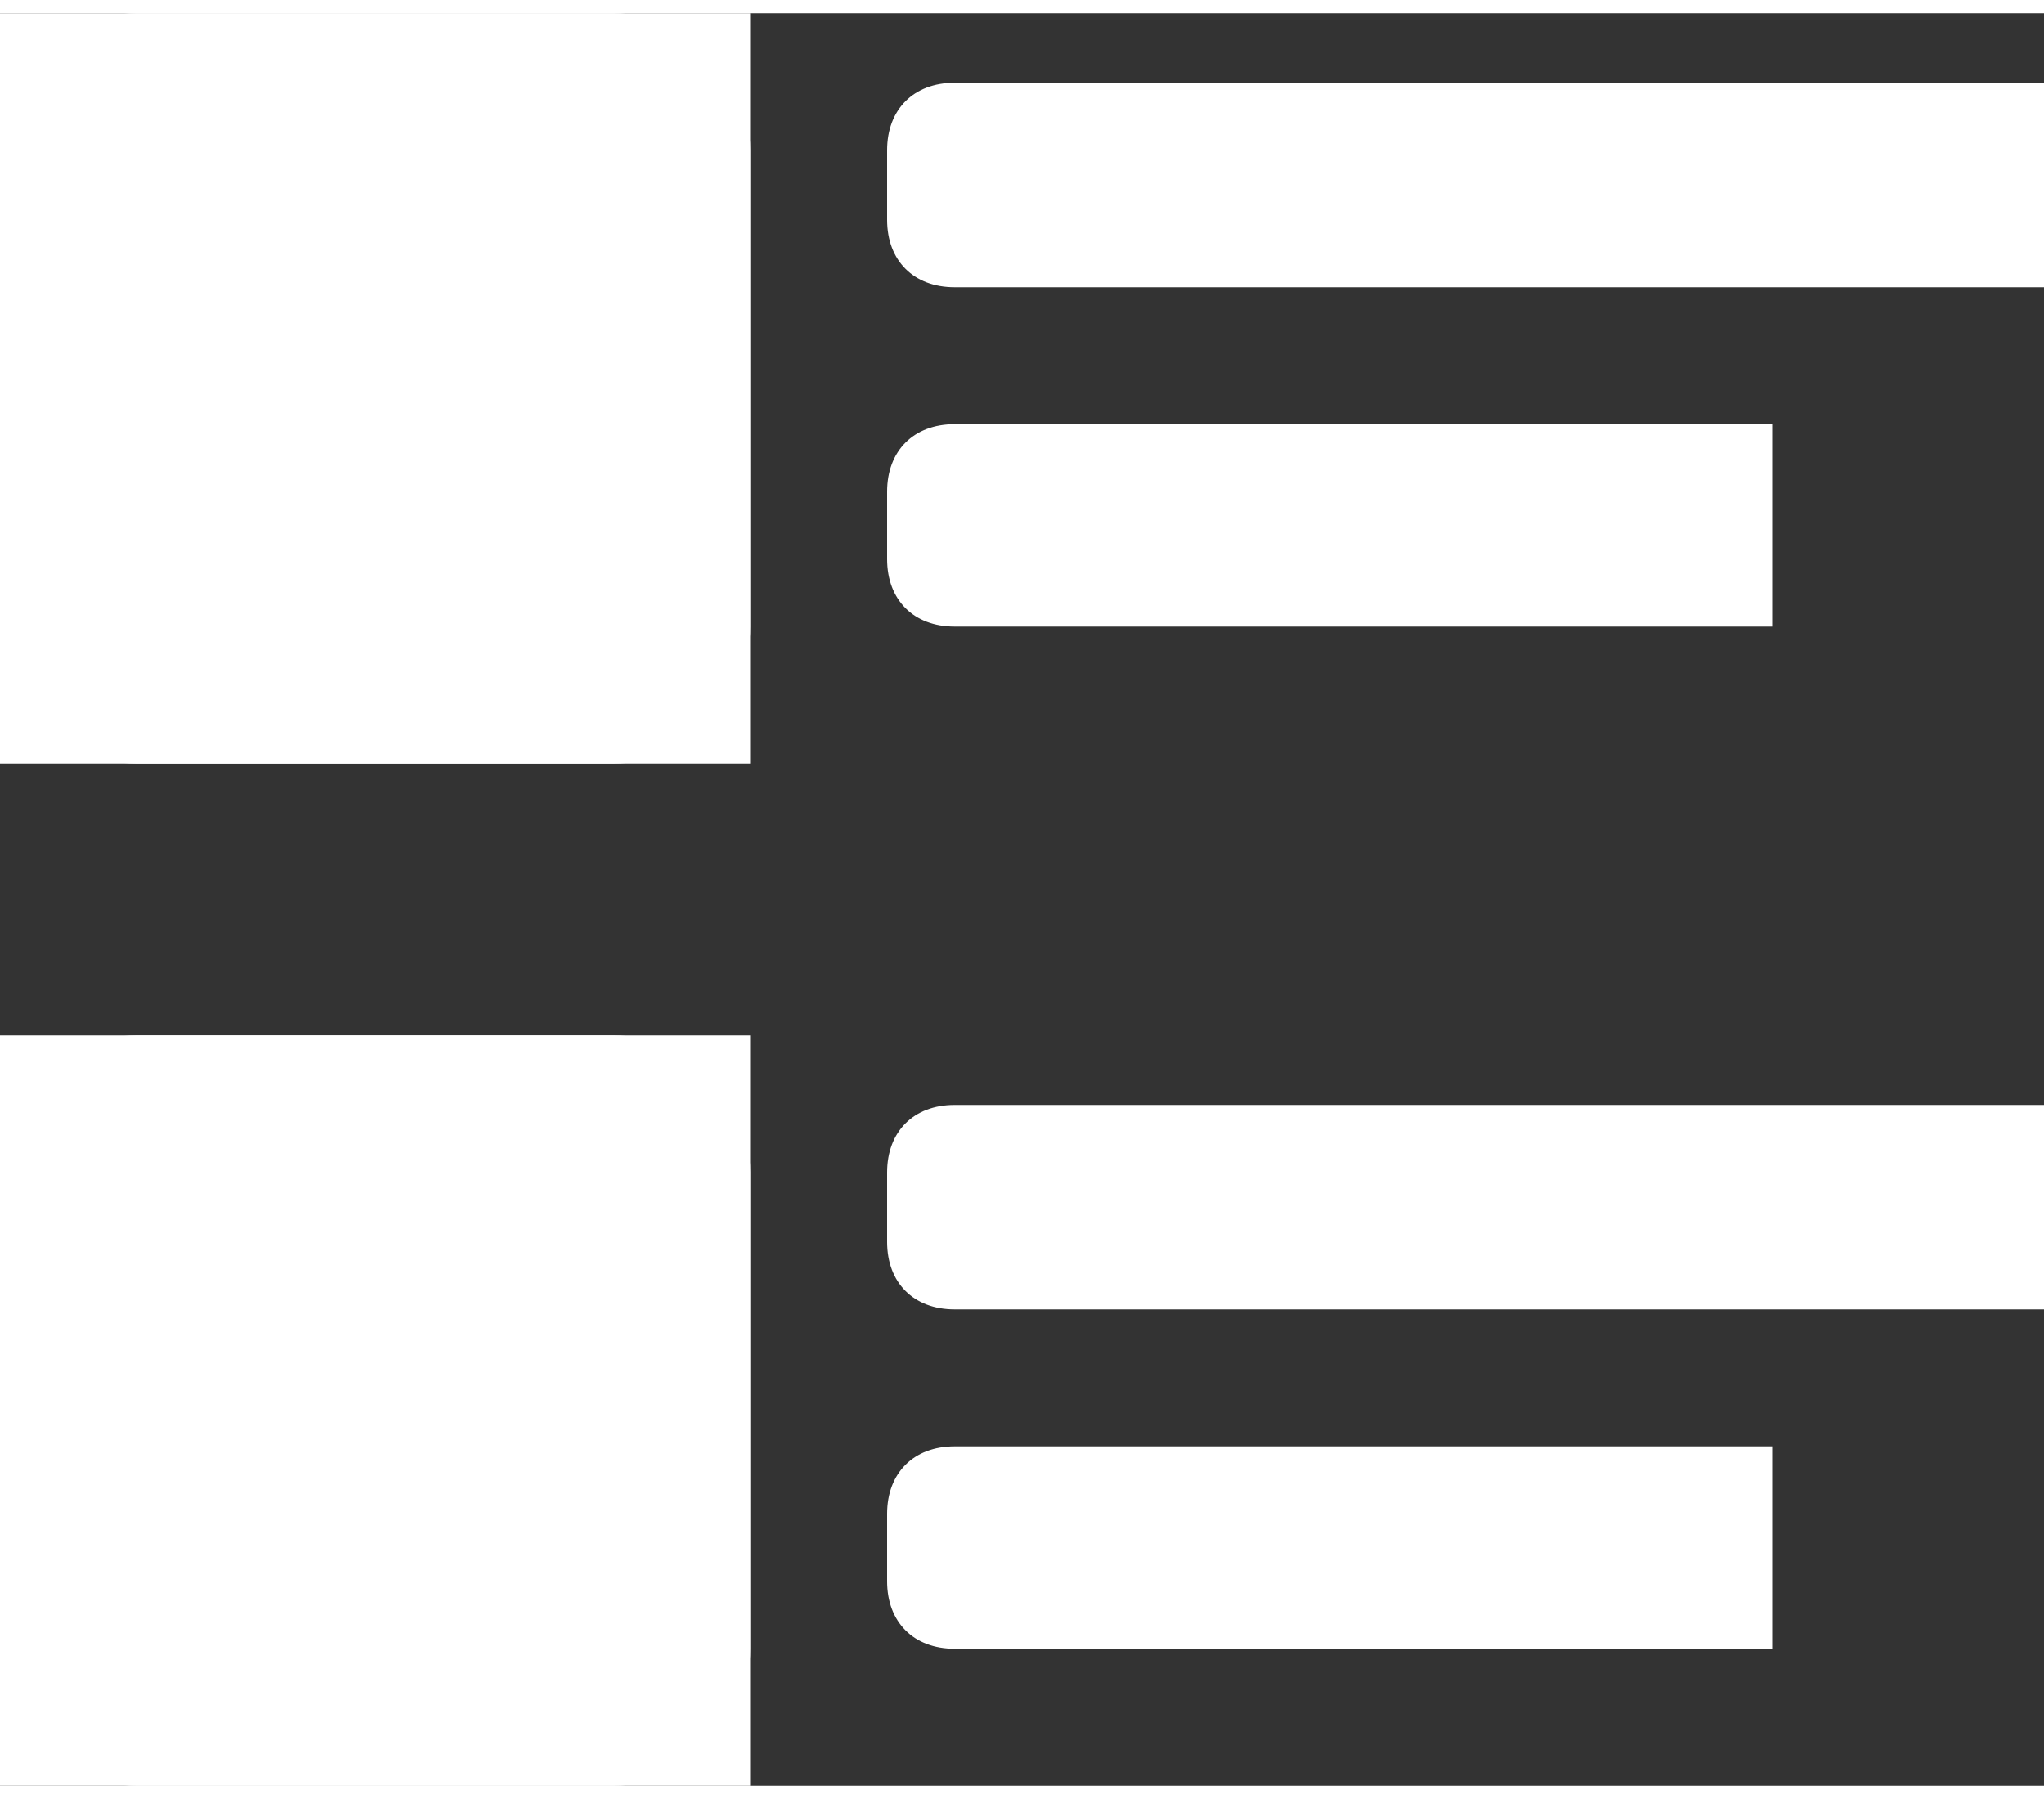
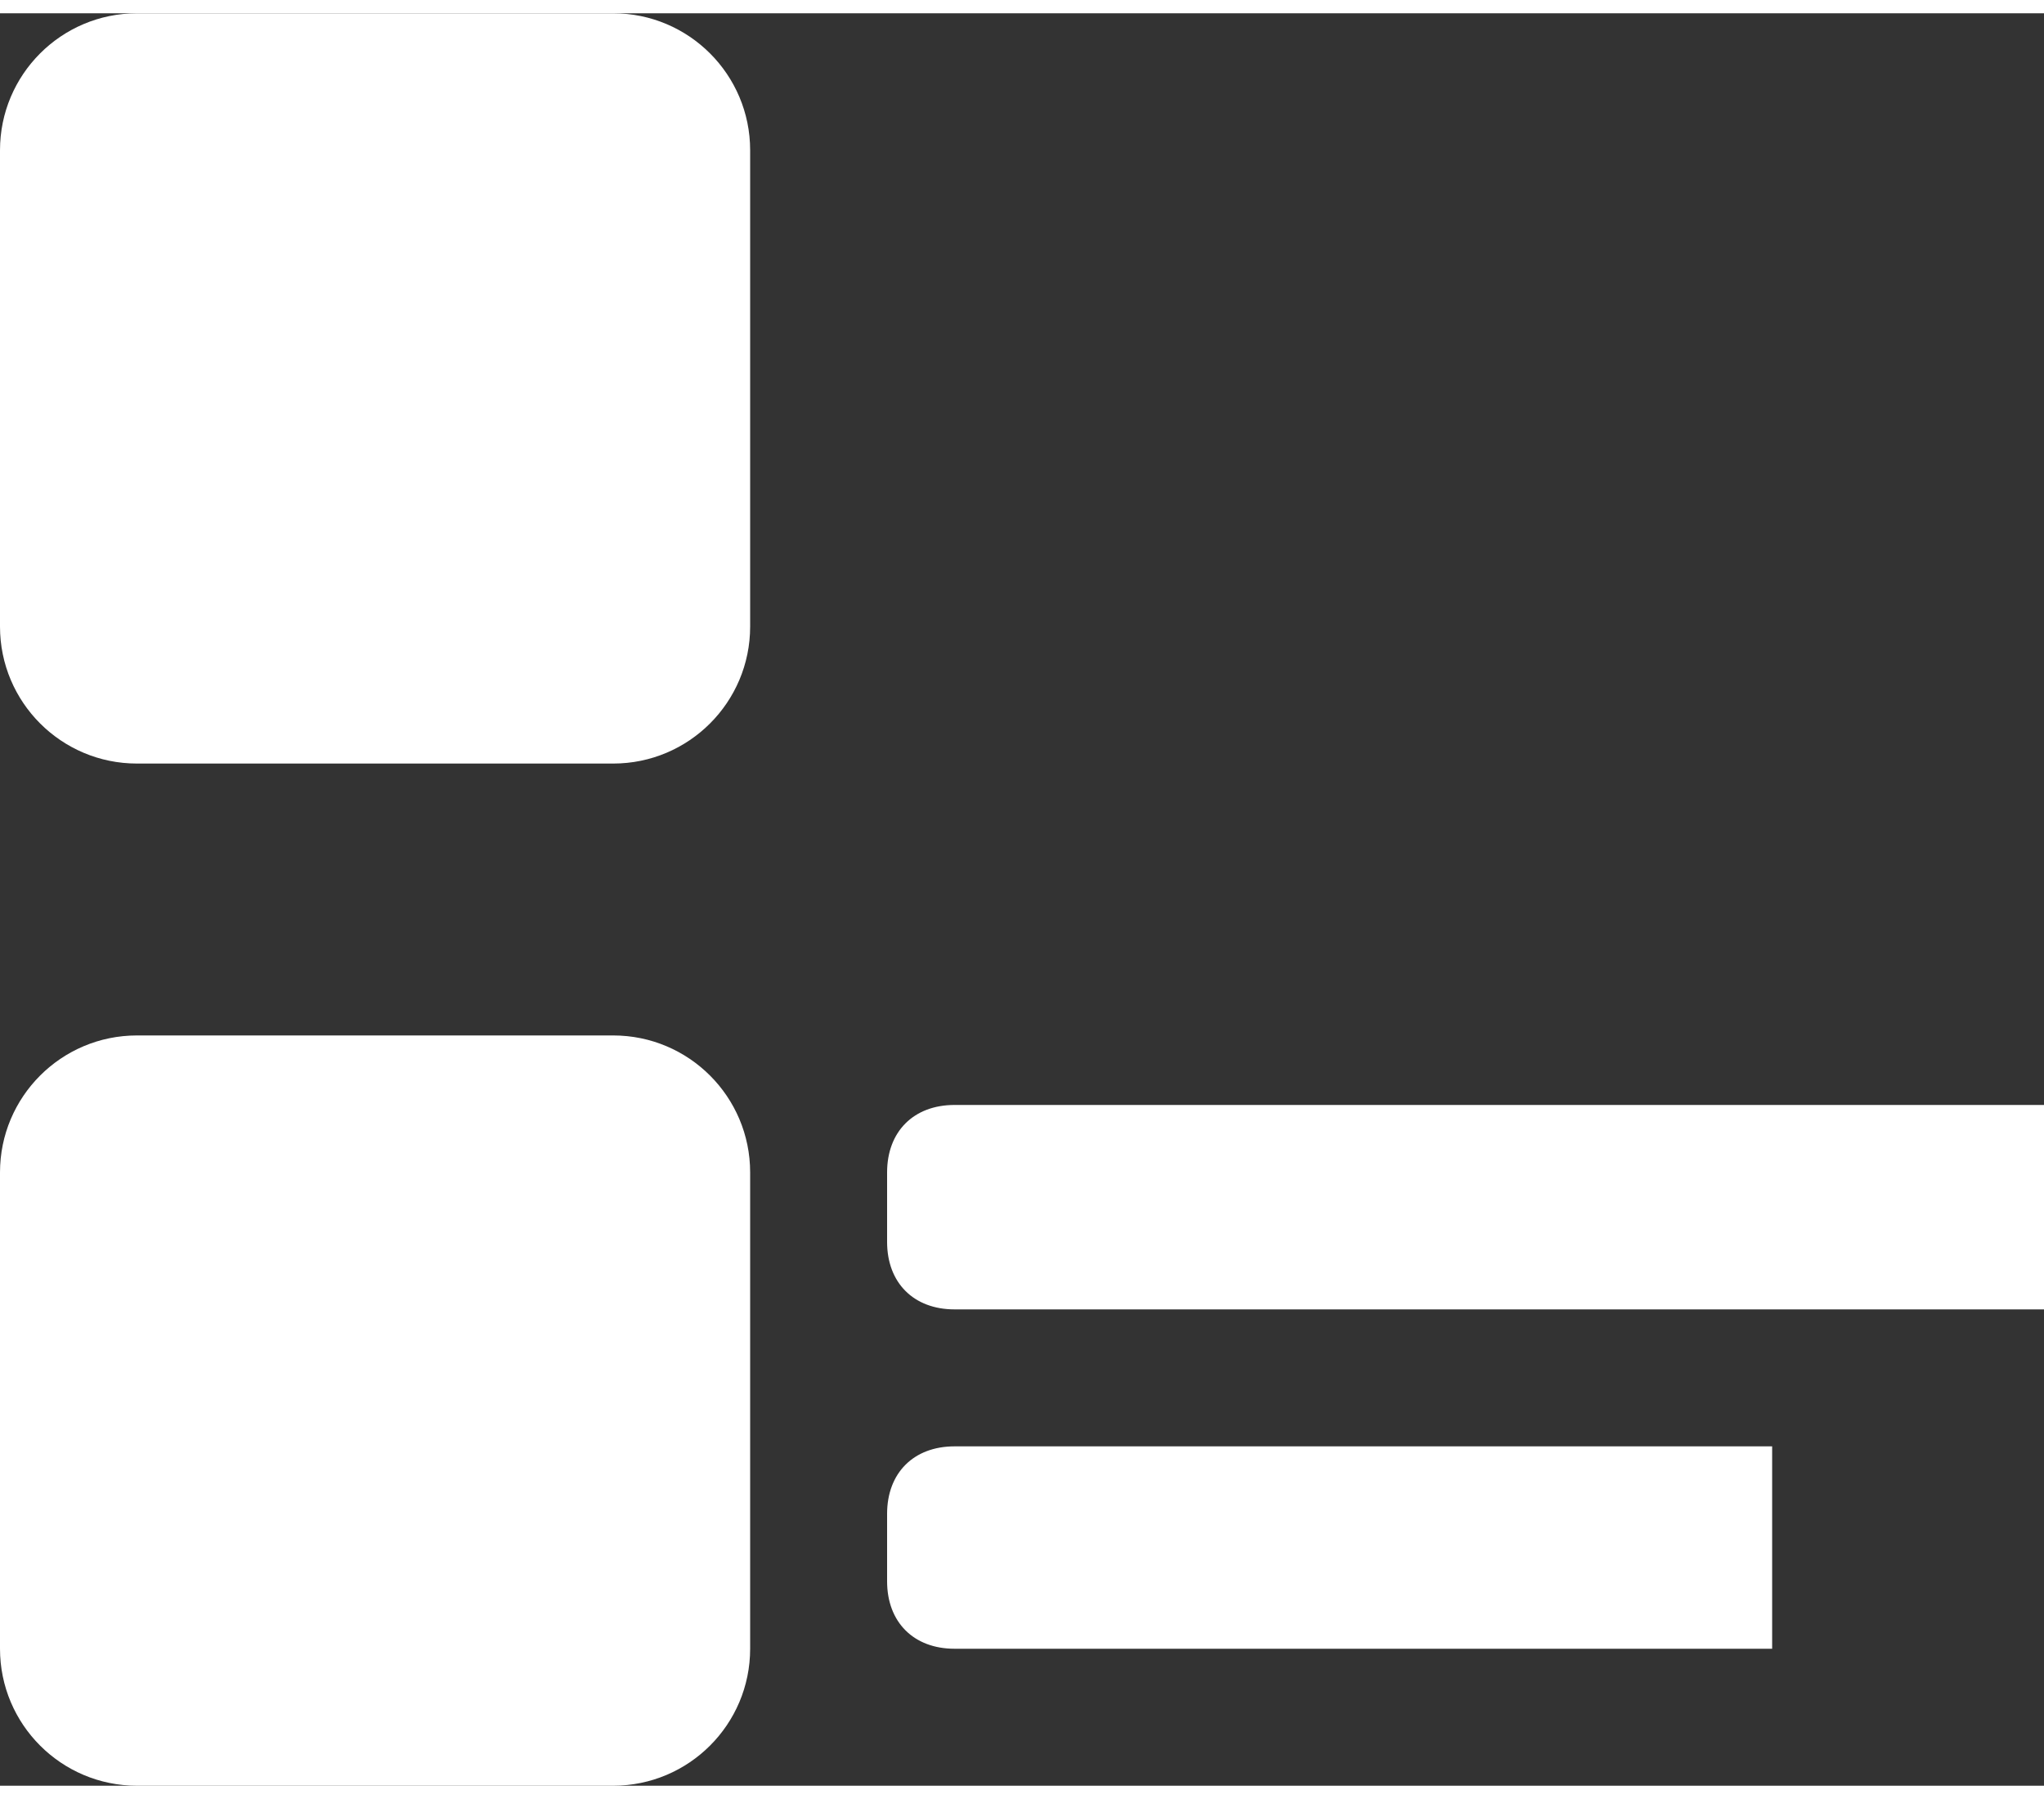
<svg xmlns="http://www.w3.org/2000/svg" version="1.1" id="Layer_1" x="0px" y="0px" width="50" height="44" viewBox="0 0 100 86.7" style="enable-background:new 0 0 100 86.7;" xml:space="preserve">
  <rect x="0" y="0" width="100" height="86.7" fill="#333333" stroke="none" />
  <g>
    <path fill="#ffffff" d="M36.7,80c0,3.7-3,6.7-6.7,6.7H6.7C3,86.7,0,83.7,0,80V56.7C0,53,3,50,6.7,50H30c3.7,0,6.7,3,6.7,6.7V80z" />
    <path fill="#ffffff" d="M100,63.4H46.7c-2,0-3.3-1.3-3.3-3.3v-3.4c0-2,1.3-3.3,3.3-3.3H100V63.4z" />
    <path fill="#ffffff" d="M86.7,80h-40c-2,0-3.3-1.3-3.3-3.3v-3.3c0-2,1.3-3.3,3.3-3.3h40V80z" />
    <path fill="#ffffff" d="M36.7,30c0,3.7-3,6.7-6.7,6.7H6.7C3,36.7,0,33.7,0,30V6.7C0,3,3,0,6.7,0H30c3.7,0,6.7,3,6.7,6.7V30z" />
-     <path fill="#ffffff" d="M100,13.4H46.7c-2,0-3.3-1.3-3.3-3.3V6.7c0-2,1.3-3.3,3.3-3.3H100V13.4z" />
-     <path fill="#ffffff" d="M86.7,30h-40c-2,0-3.3-1.3-3.3-3.3v-3.3c0-2,1.3-3.3,3.3-3.3h40V30z" />
  </g>
-   <rect fill="#ffffff" width="36.7" height="36.7" />
-   <rect fill="#ffffff" y="50" width="36.7" height="36.7" />
</svg>